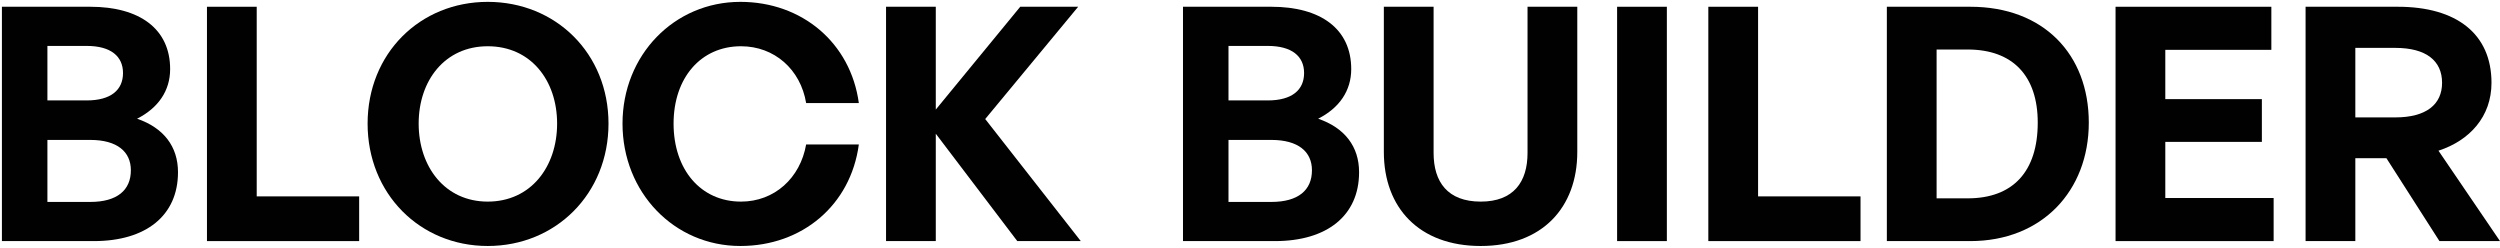
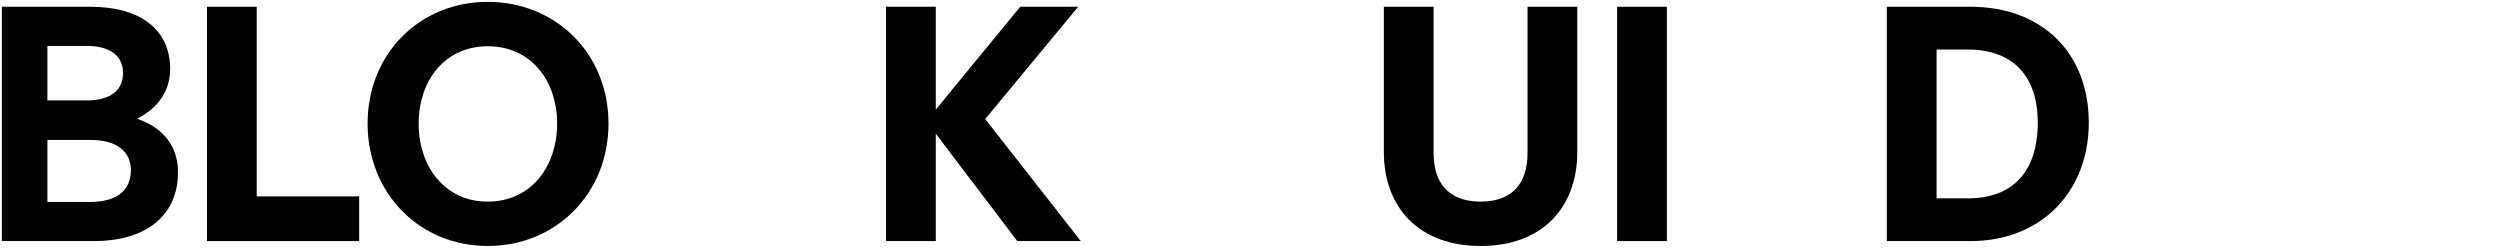
<svg xmlns="http://www.w3.org/2000/svg" width="1281" height="127" viewBox="0 0 1281 127" fill="none">
-   <path d="M1249.97 123.537L1222.8 81.06H1206.87V123.537H1181.38V3.463H1228.67C1258.69 3.463 1276.64 17.344 1276.64 42.429C1276.64 59.821 1265.4 72.029 1249.47 77.213L1281 123.537H1249.97ZM1227.33 24.535H1206.87V60.156H1227.33C1243.27 60.156 1251.32 53.466 1251.32 42.429C1251.32 31.224 1243.27 24.535 1227.33 24.535Z" fill="#010101" />
-   <path d="M1165.01 101.462V123.537H1084.01V3.463H1163.84V25.538H1109.5V50.791H1158.98V72.698H1109.5V101.462H1165.01Z" fill="#010101" />
  <path d="M1009.59 123.537H966.822V3.463H1009.59C1047.16 3.463 1070.3 27.88 1070.3 62.831C1070.3 97.783 1046.32 123.537 1009.59 123.537ZM992.314 25.371V101.63H1008.25C1031.56 101.63 1044.14 87.749 1044.14 62.831C1044.14 38.917 1031.39 25.371 1008.25 25.371H992.314Z" fill="#010101" />
-   <path d="M953.333 123.537H875.347V3.463H900.839V100.626H953.333V123.537Z" fill="#010101" />
  <path d="M854.096 123.537H828.604V3.463H854.096V123.537Z" fill="#010101" />
  <path d="M808.201 77.882C808.201 106.312 790.256 126.046 758.727 126.046C727.029 126.046 709.084 106.312 709.084 77.882V3.463H734.576V78.384C734.576 93.268 741.788 103.302 758.727 103.302C775.498 103.302 782.709 93.268 782.709 78.384V3.463H808.201V77.882Z" fill="#010101" />
-   <path d="M696.393 88.251C696.393 110.493 679.958 123.537 653.292 123.537H606.165V3.463H651.447C676.771 3.463 692.368 14.835 692.368 35.405C692.368 46.443 686.331 55.306 675.43 60.825C689.014 65.507 696.393 75.039 696.393 88.251ZM649.602 23.531H629.477V51.459H649.602C662.013 51.459 668.218 46.108 668.218 37.412C668.218 28.883 662.013 23.531 649.602 23.531ZM651.447 71.695H629.477V103.469H651.447C665.199 103.469 672.243 97.449 672.243 87.248C672.243 77.715 665.199 71.695 651.447 71.695Z" fill="#010101" />
  <path d="M521.258 123.537L479.498 68.517V123.537H454.006V3.463H479.498V56.142L522.768 3.463H552.453L504.823 60.992L553.794 123.537H521.258Z" fill="#010101" />
-   <path d="M440.065 74.036C435.872 105.141 411.051 126.045 379.353 126.045C345.476 126.045 318.978 98.619 318.978 63.333C318.978 28.214 345.476 0.955 379.353 0.955C411.051 0.955 435.872 22.026 440.065 52.797H413.063C410.212 35.572 396.795 23.698 379.689 23.698C359.06 23.698 345.14 39.92 345.14 63.333C345.14 86.913 359.06 103.302 379.689 103.302C396.795 103.302 410.045 91.261 413.063 74.036H440.065Z" fill="#010101" />
  <path d="M311.795 63.333C311.795 99.288 284.793 126.045 249.909 126.045C215.193 126.045 188.359 99.288 188.359 63.333C188.359 27.378 215.193 0.955 249.909 0.955C284.793 0.955 311.795 27.378 311.795 63.333ZM214.522 63.333C214.522 85.408 227.939 103.302 249.909 103.302C272.047 103.302 285.464 85.408 285.464 63.333C285.464 41.258 272.047 23.698 249.909 23.698C227.939 23.698 214.522 41.258 214.522 63.333Z" fill="#010101" />
  <path d="M184.032 123.537H106.046V3.463H131.538V100.626H184.032V123.537Z" fill="#010101" />
  <path d="M91.206 88.251C91.206 110.493 74.771 123.537 48.105 123.537H0.978V3.463H46.26C71.584 3.463 87.181 14.835 87.181 35.405C87.181 46.443 81.144 55.306 70.243 60.825C83.827 65.507 91.206 75.039 91.206 88.251ZM44.415 23.531H24.29V51.459H44.415C56.826 51.459 63.031 46.108 63.031 37.412C63.031 28.883 56.826 23.531 44.415 23.531ZM46.26 71.695H24.29V103.469H46.26C60.012 103.469 67.056 97.449 67.056 87.248C67.056 77.715 60.012 71.695 46.26 71.695Z" fill="#010101" />
</svg>